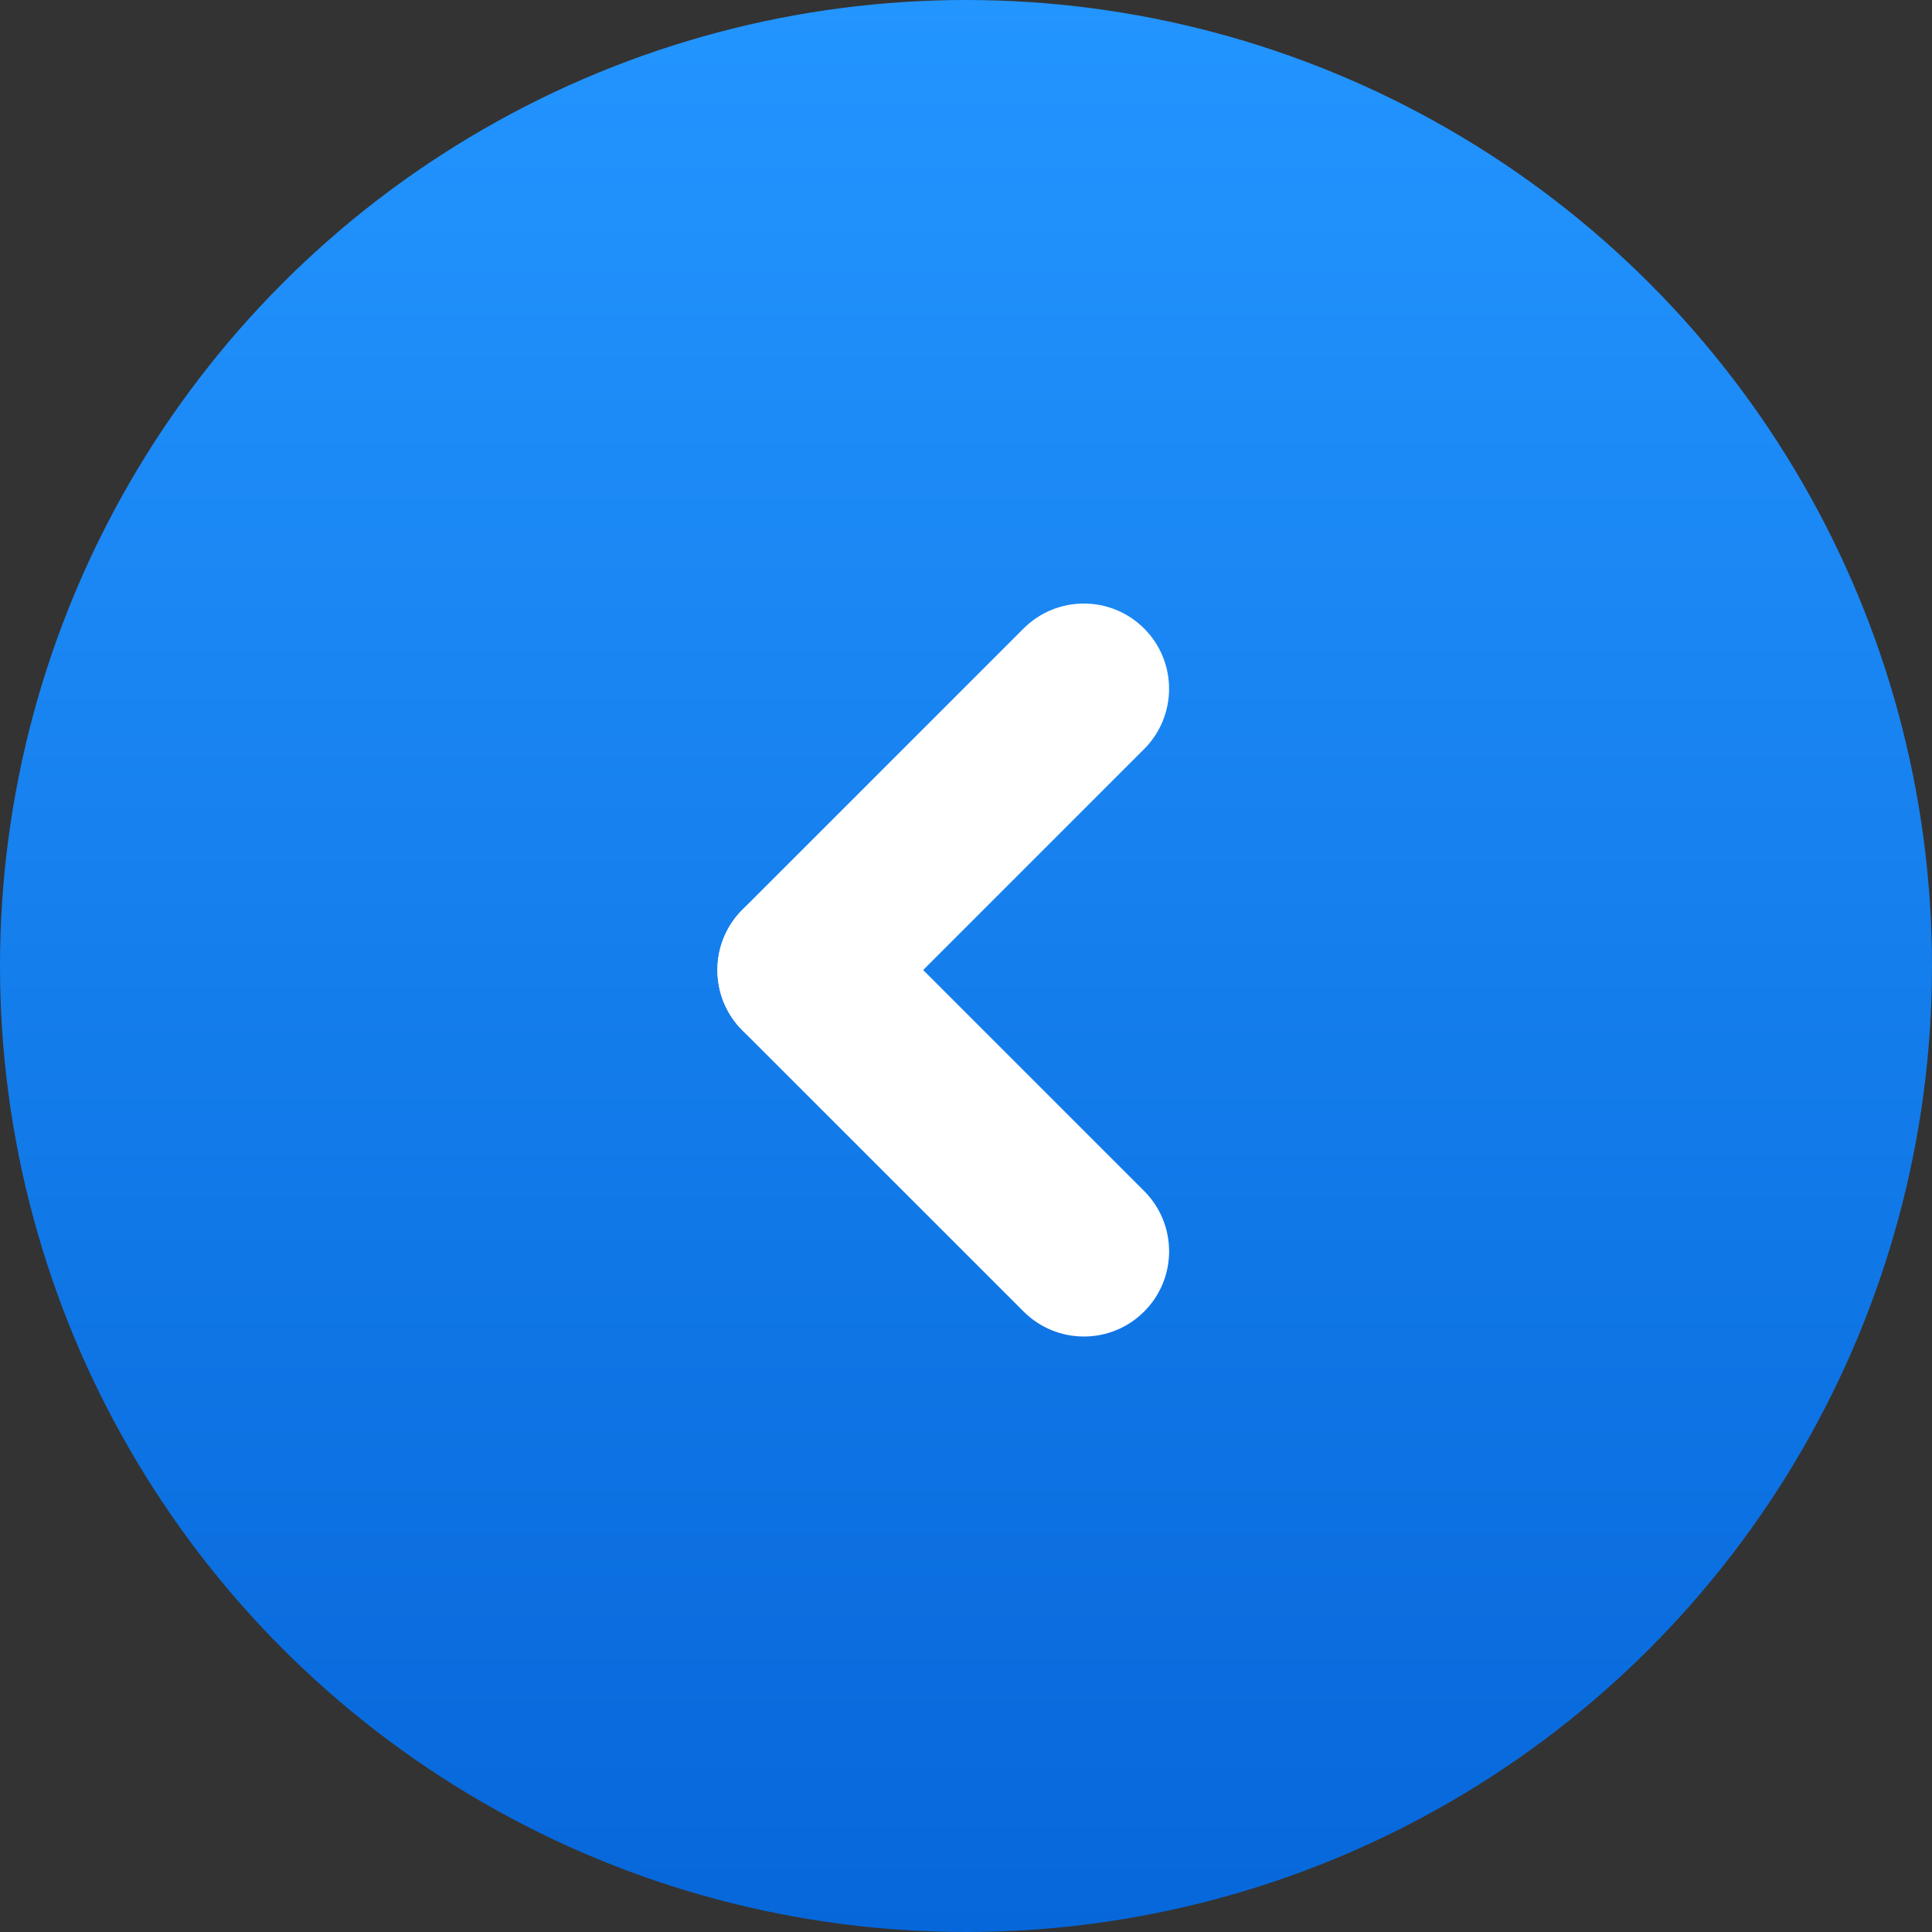
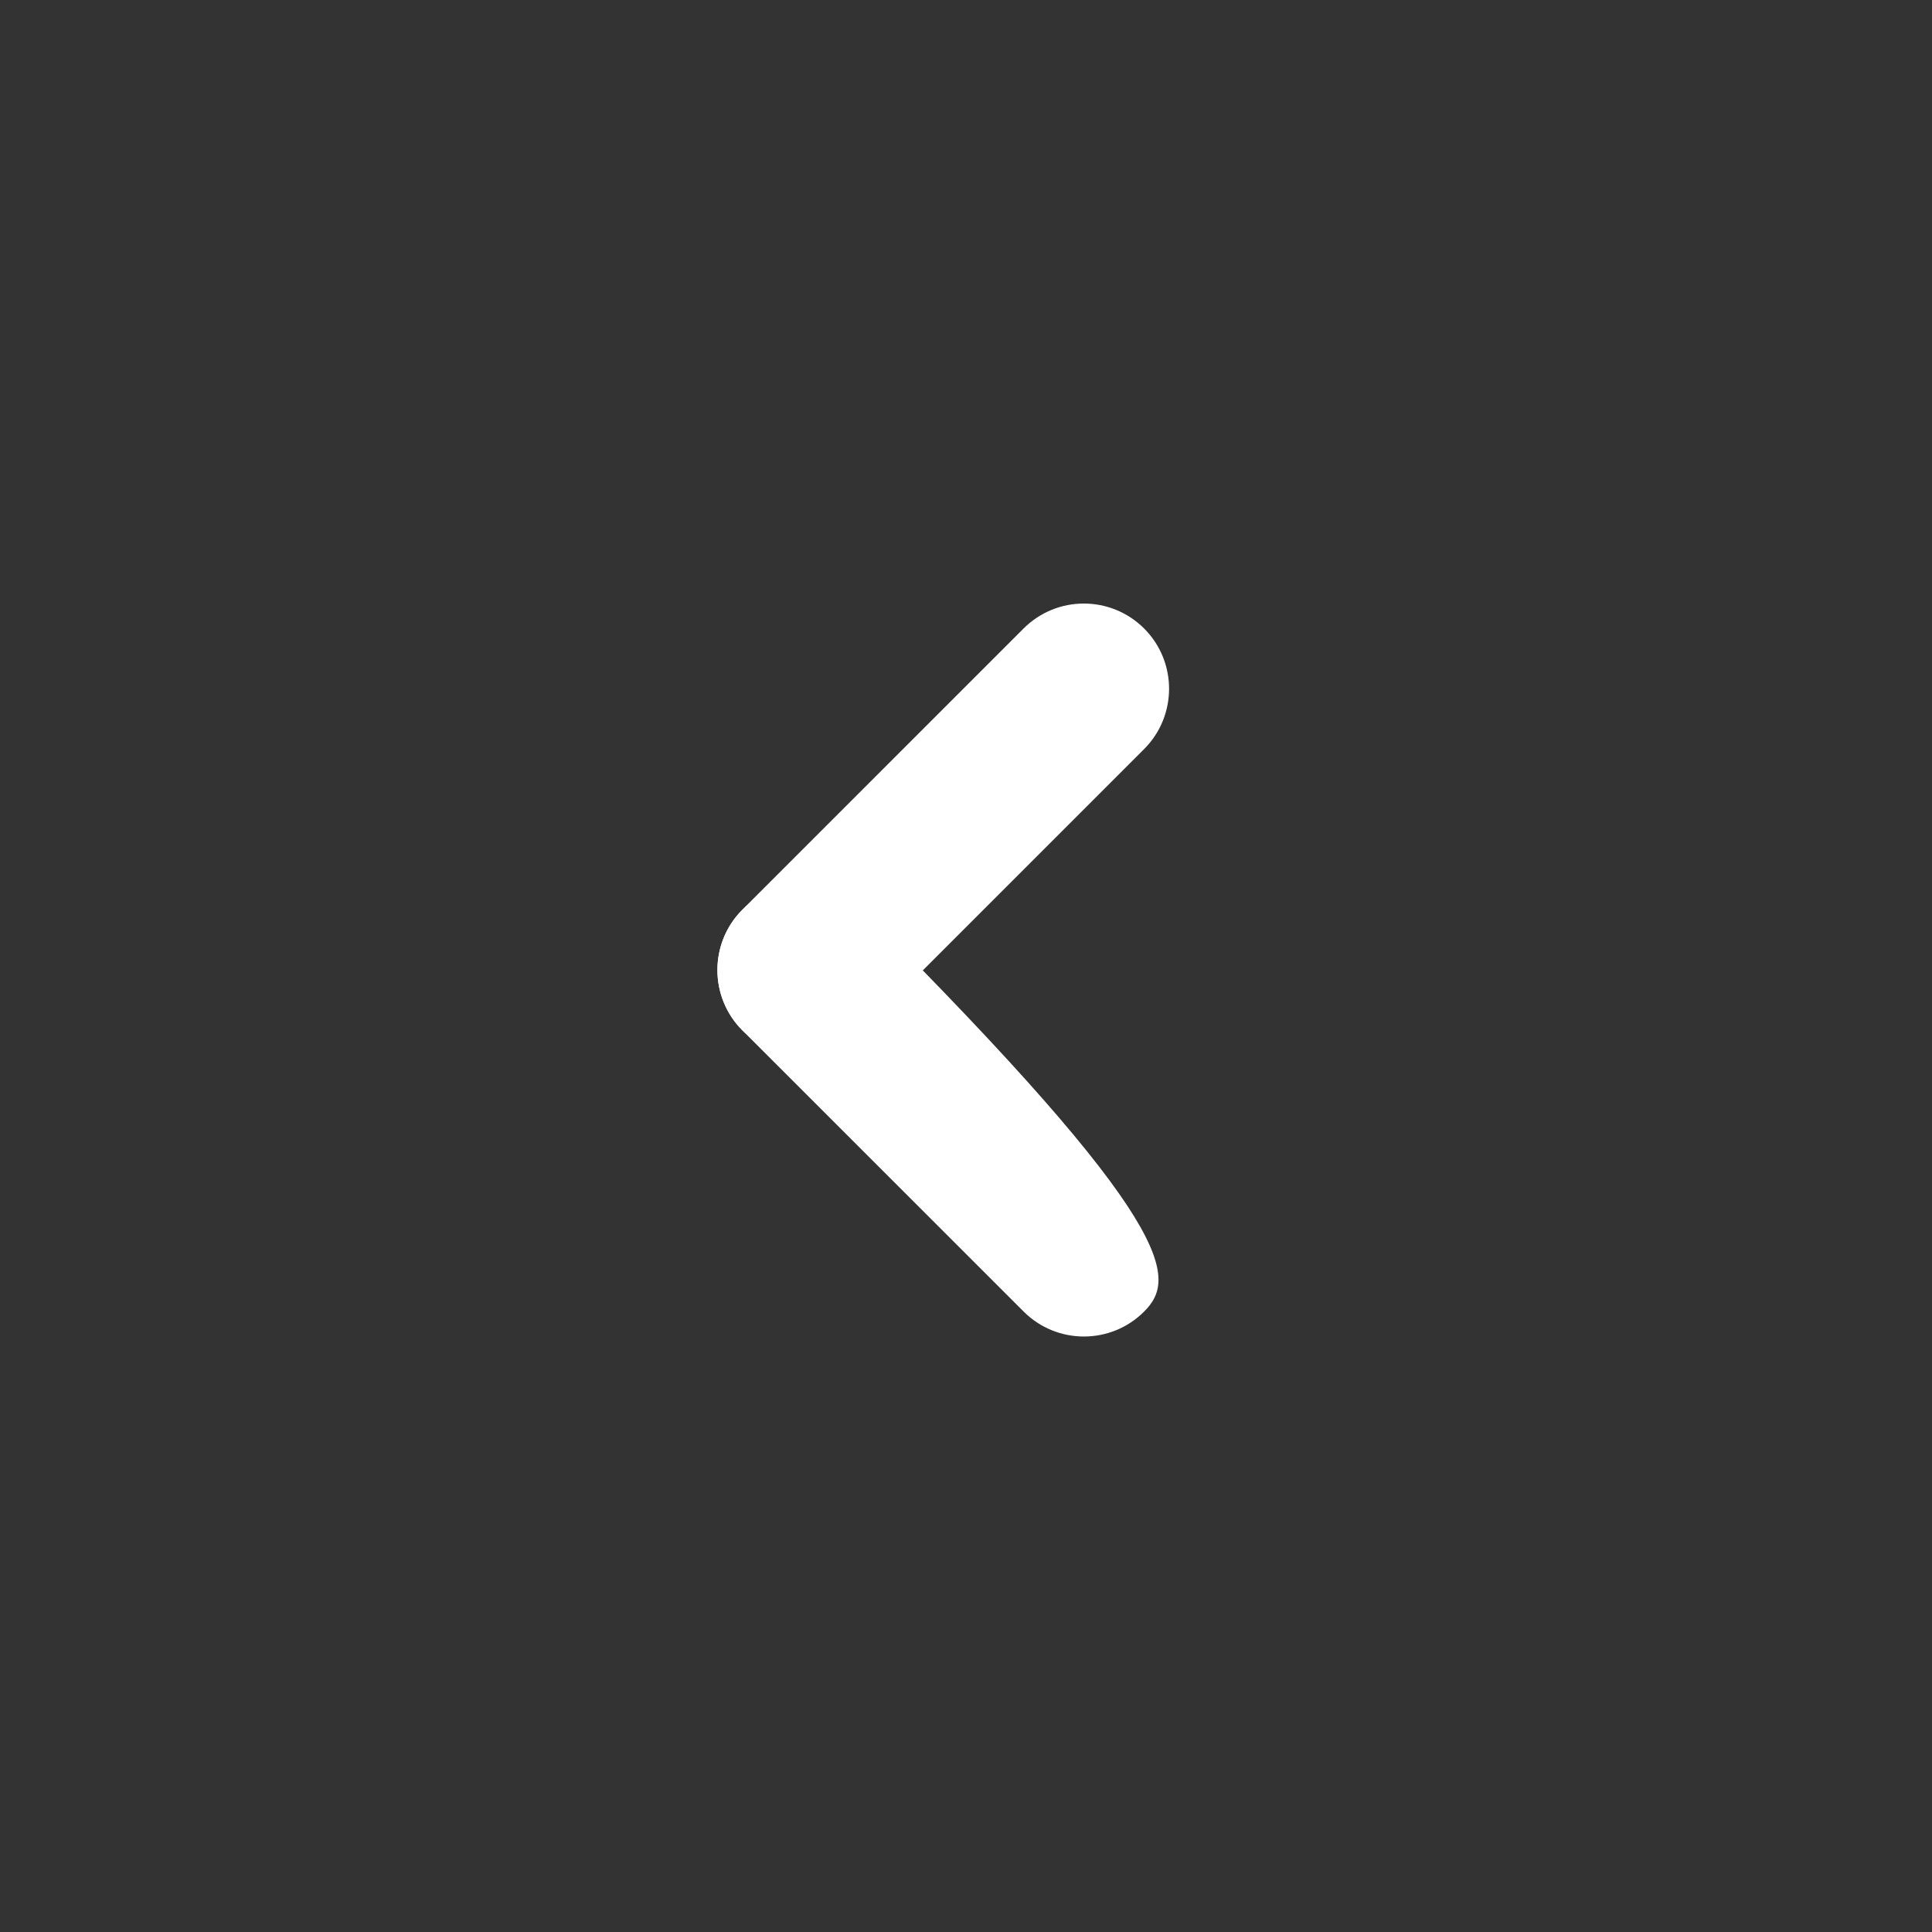
<svg xmlns="http://www.w3.org/2000/svg" width="34" height="34" viewBox="0 0 34 34" fill="none">
  <rect x="0" y="0" width="34" height="34" fill="#333333" stroke="none" />
-   <circle cx="17" cy="17" r="17" fill="url(#paint0_linear_1688_4082)" />
-   <path d="M13.064 18.132C12.479 17.546 12.479 16.596 13.064 16.01C13.65 15.425 14.6 15.425 15.186 16.01L20.135 20.96C20.721 21.546 20.721 22.496 20.135 23.081C19.55 23.667 18.6 23.667 18.014 23.081L13.064 18.132Z" fill="white" />
+   <path d="M13.064 18.132C12.479 17.546 12.479 16.596 13.064 16.01C13.65 15.425 14.6 15.425 15.186 16.01C20.721 21.546 20.721 22.496 20.135 23.081C19.55 23.667 18.6 23.667 18.014 23.081L13.064 18.132Z" fill="white" />
  <path d="M18.013 11.061C18.599 10.475 19.549 10.475 20.135 11.061C20.72 11.646 20.72 12.596 20.135 13.182L15.185 18.132C14.599 18.718 13.65 18.718 13.064 18.132C12.479 17.546 12.479 16.596 13.064 16.01L18.013 11.061Z" fill="white" />
  <defs>
    <linearGradient id="paint0_linear_1688_4082" x1="17" y1="0" x2="17" y2="34" gradientUnits="userSpaceOnUse">
      <stop stop-color="#2395FF" />
      <stop offset="1" stop-color="#0667DA" />
    </linearGradient>
  </defs>
</svg>